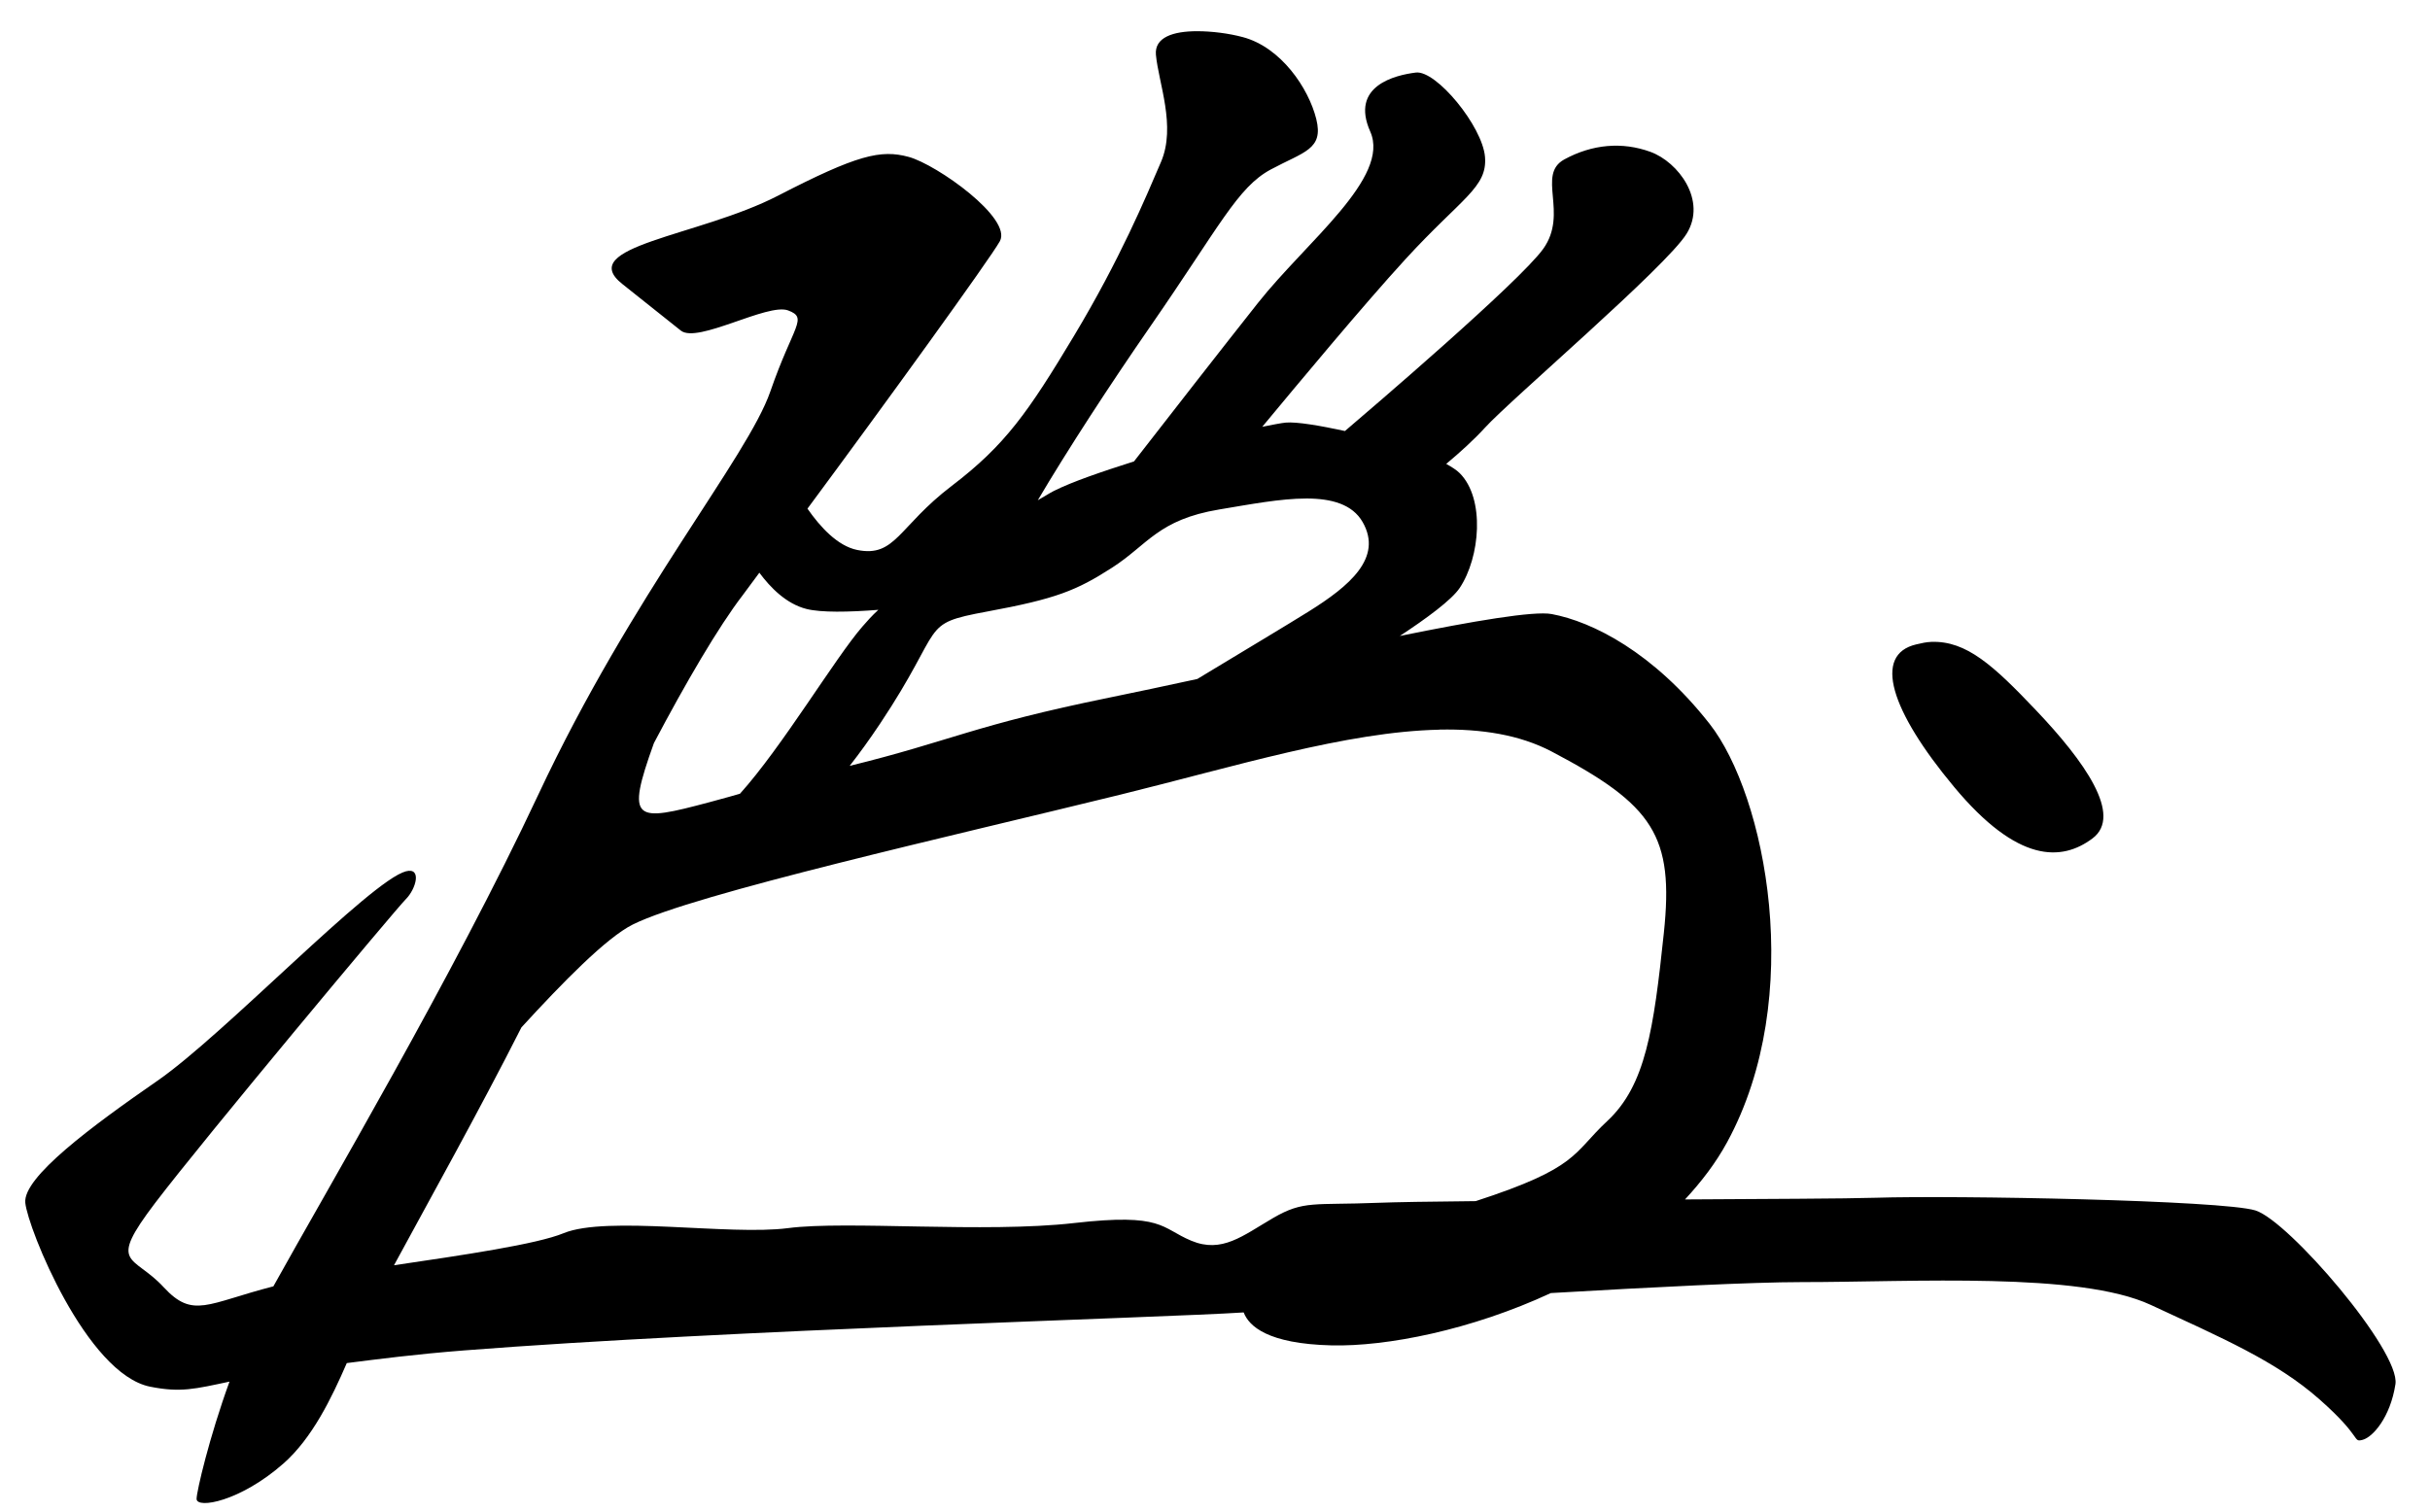
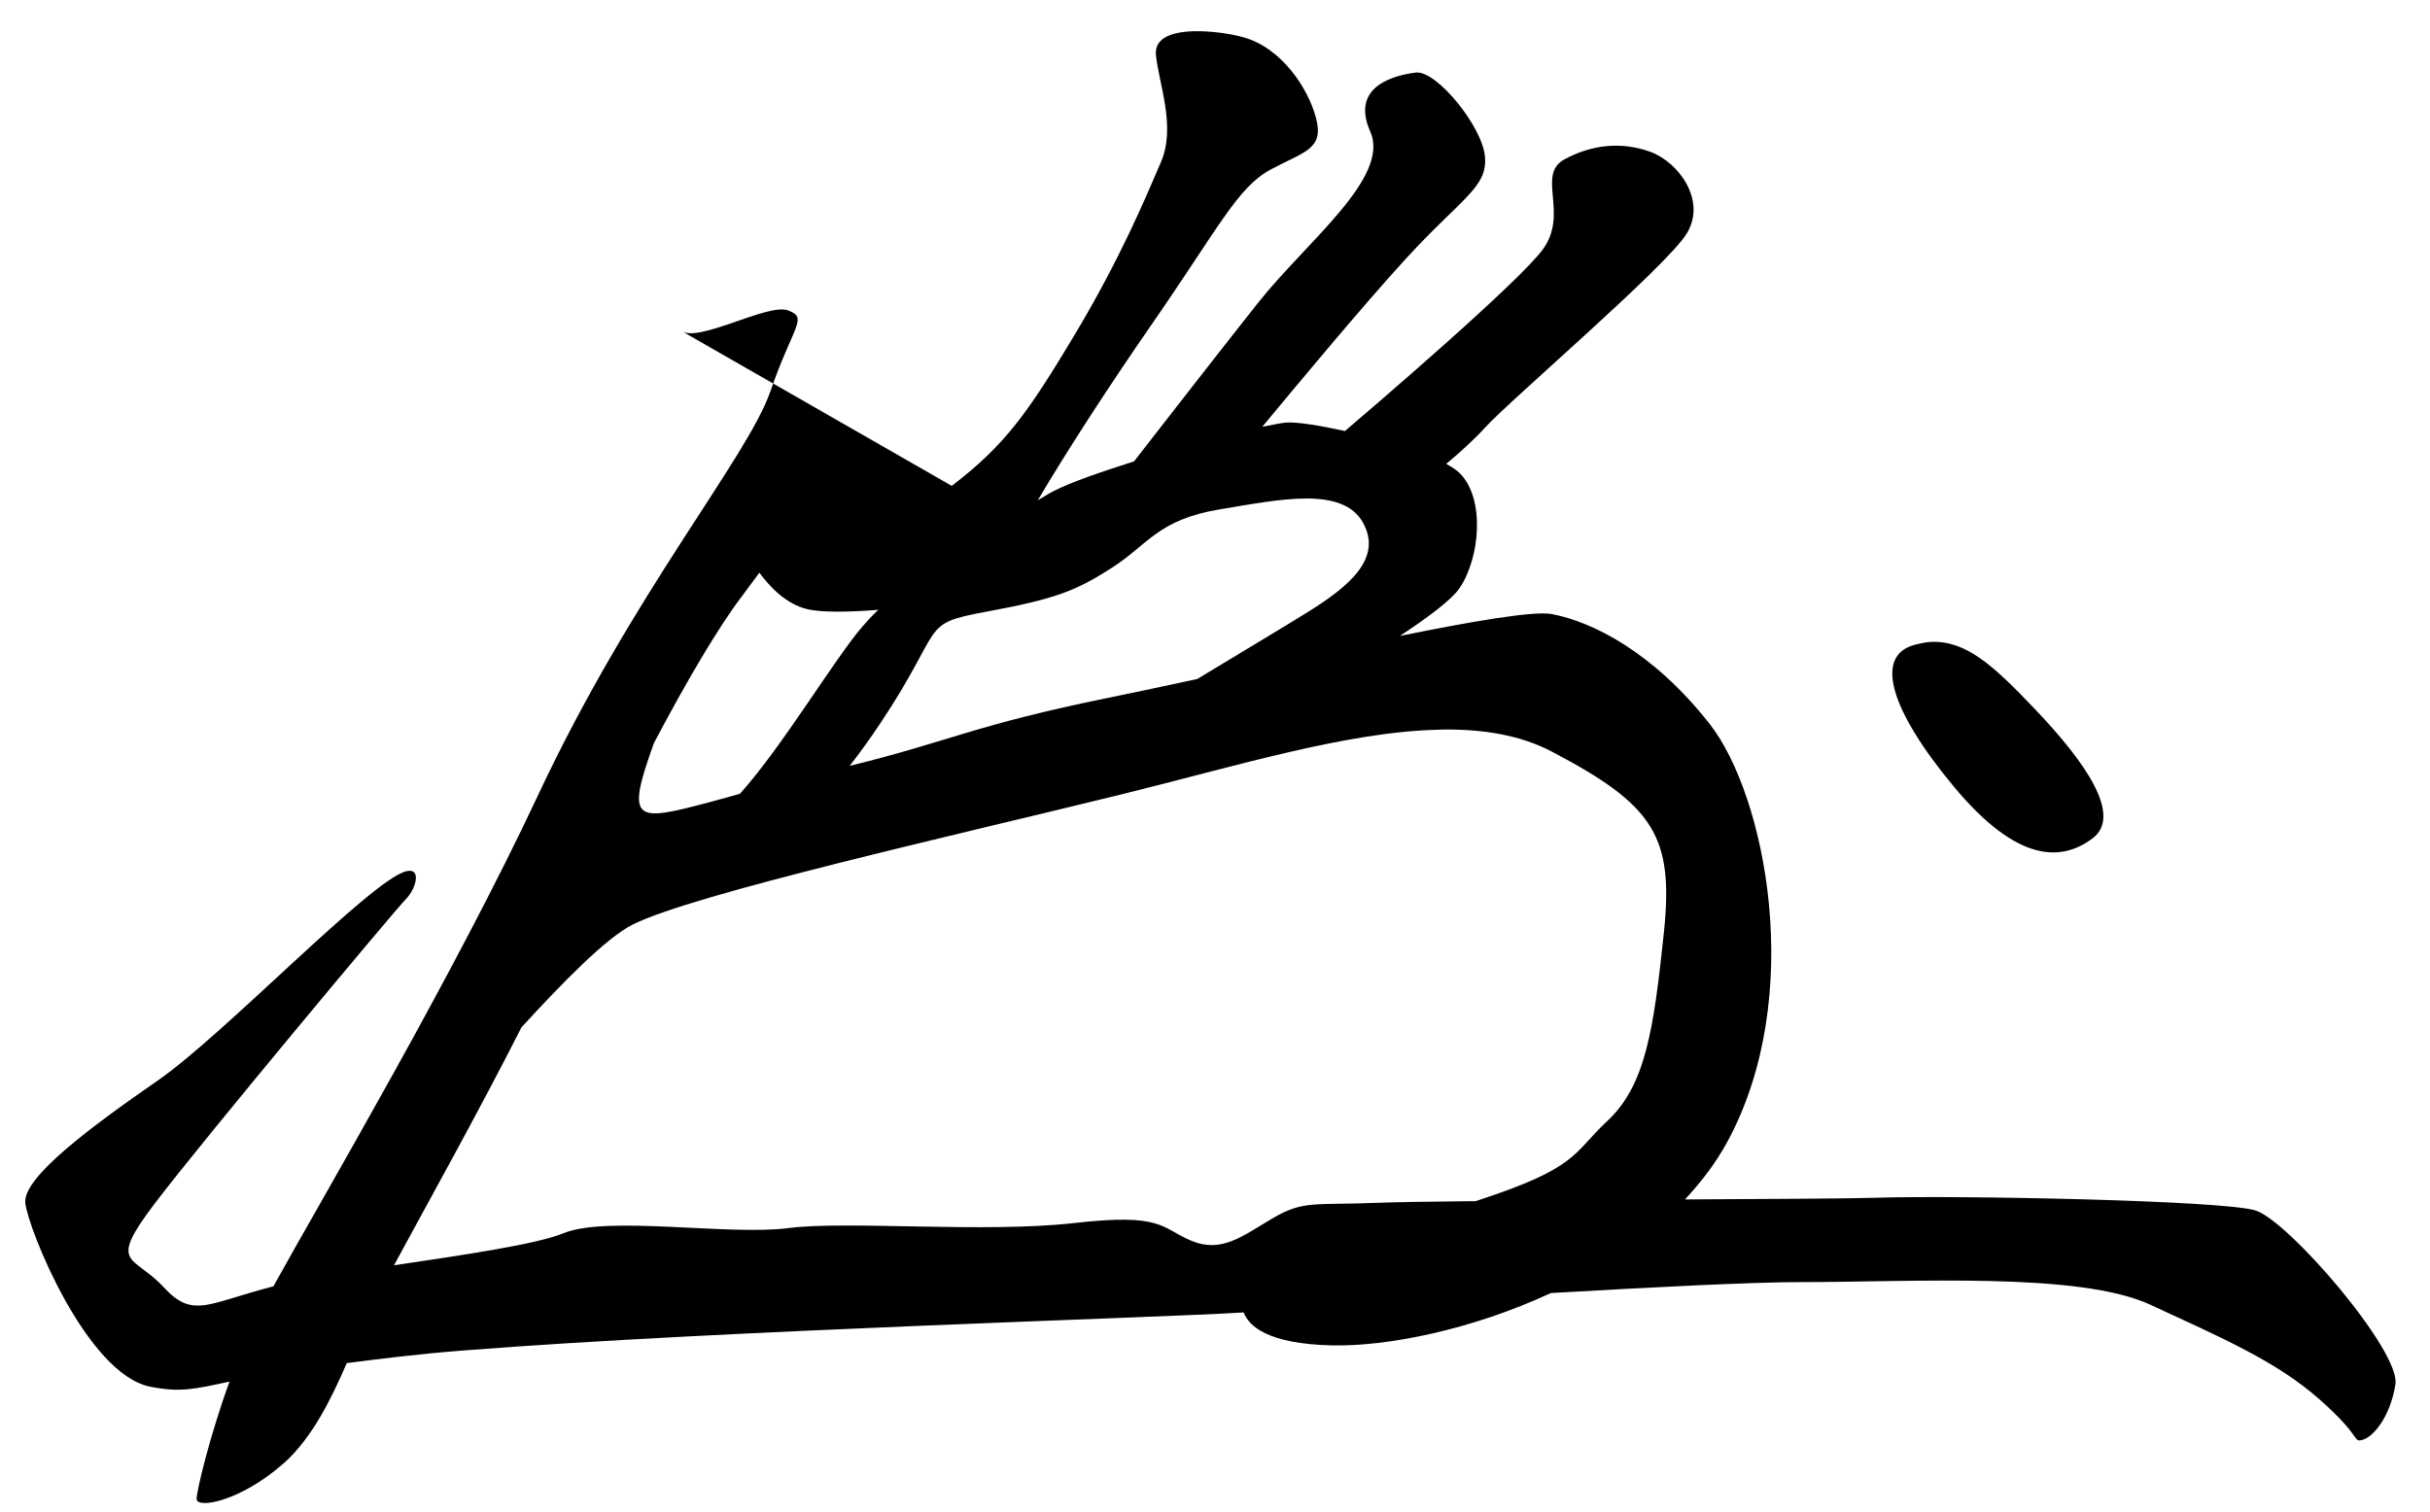
<svg xmlns="http://www.w3.org/2000/svg" version="1.1" width="90" height="56" id="svg54747">
  <defs id="defs54749" />
  <g transform="translate(-143.571,-167.219)" id="layer1">
-     <path d="M 44.344,1.156 C 43.452,1.155 42.753,1.382 42.812,2.031 42.907,3.071 43.567,4.677 43,6 42.433,7.323 41.482,9.603 39.781,12.438 38.08,15.272 37.234,16.488 35.25,18 c -1.984,1.512 -2.083,2.658 -3.5,2.375 -0.733,-0.147 -1.38,-0.863 -1.844,-1.531 2.84,-3.834 6.759,-9.248 7.125,-9.906 0.472,-0.85 -2.336,-2.842 -3.375,-3.125 -1.039,-0.283 -1.914,-0.074 -4.844,1.438 -2.929,1.512 -7.556,1.868 -5.75,3.281 L 25.219,12.25 c 0.62,0.485 3.213,-1.033 3.969,-0.75 0.756,0.283 0.194,0.543 -0.656,3 -0.85,2.457 -5.097,7.472 -8.594,14.938 C 16.796,36.145 12.046,44.187 10.125,47.656 7.671,48.288 7.15,48.866 6.062,47.688 4.929,46.459 3.955,46.925 5.75,44.562 c 1.795,-2.362 8.903,-10.872 9.281,-11.25 0.378,-0.378 0.603,-1.192 0,-1.031 -1.314,0.35 -6.731,6.049 -9.188,7.75 -2.457,1.701 -5.001,3.586 -4.906,4.531 0.094,0.945 2.263,6.34 4.625,6.812 1.13,0.226 1.664,0.082 2.938,-0.188 -0.748,2.055 -1.219,4.07 -1.219,4.344 0,0.378 1.612,0.105 3.219,-1.312 1.064,-0.939 1.778,-2.416 2.344,-3.719 1.187,-0.15 2.536,-0.327 4.344,-0.469 9.639,-0.756 26.009,-1.217 28.844,-1.406 0.001,0.004 0.03,-0.004 0.031,0 0.193,0.503 0.881,1.161 3.25,1.219 2.038,0.05 5.183,-0.57 8.125,-1.938 3.763,-0.219 7.462,-0.406 9.281,-0.406 4.158,0 10.292,-0.385 12.938,0.844 2.646,1.228 4.644,2.083 6.25,3.5 1.606,1.417 1.216,1.594 1.594,1.5 0.378,-0.095 1.03,-0.834 1.219,-2.062 0.189,-1.228 -3.959,-6.06 -5.188,-6.438 -1.228,-0.378 -11.133,-0.563 -14.062,-0.469 -1.096,0.035 -4.208,0.044 -7.062,0.062 0.602,-0.651 1.139,-1.346 1.562,-2.125 2.929,-5.386 1.423,-12.854 -0.656,-15.5 -2.079,-2.646 -4.332,-3.779 -5.844,-4.062 -0.658,-0.123 -2.913,0.261 -5.625,0.812 0.984,-0.646 1.92,-1.333 2.219,-1.781 0.756,-1.134 0.945,-3.305 0,-4.25 -0.118,-0.118 -0.288,-0.225 -0.5,-0.344 C 54.066,16.768 54.6,16.283 55,15.844 55.945,14.804 61.713,9.885 62.469,8.656 63.225,7.428 62.164,6.003 61.125,5.625 60.086,5.247 58.977,5.339 57.938,5.906 c -1.039,0.567 0.164,1.99 -0.781,3.312 -0.879,1.23 -6.504,6.034 -7.344,6.75 -0.929,-0.201 -1.781,-0.346 -2.188,-0.312 -0.162,0.013 -0.562,0.094 -0.875,0.156 1.326,-1.597 3.736,-4.498 5.312,-6.219 C 54.141,7.326 55.094,6.946 55,5.812 54.906,4.679 53.193,2.593 52.438,2.688 51.682,2.782 49.994,3.174 50.75,4.875 c 0.756,1.701 -2.361,4.076 -4.156,6.344 -1.361,1.719 -3.331,4.25 -4.594,5.875 -1.164,0.371 -2.268,0.743 -2.969,1.094 -0.171,0.086 -0.402,0.239 -0.594,0.344 1.096,-1.855 2.646,-4.243 4.188,-6.469 C 45.176,8.377 45.834,6.943 47.062,6.281 48.291,5.62 49.033,5.54 48.75,4.406 48.467,3.272 47.449,1.753 46.031,1.375 45.5,1.233 44.879,1.157 44.344,1.156 z m 4.031,17.312 c 0.945,0 1.716,0.214 2.094,0.875 0.756,1.323 -0.488,2.368 -2,3.312 -0.786,0.491 -2.277,1.382 -4.125,2.5 -1.075,0.234 -2.38,0.51 -3.25,0.688 -5.053,1.029 -5.848,1.603 -9.625,2.531 0.361,-0.463 0.724,-0.961 1.125,-1.562 2.457,-3.685 1.417,-3.684 3.969,-4.156 2.551,-0.472 3.302,-0.775 4.625,-1.625 1.323,-0.85 1.701,-1.778 3.969,-2.156 1.134,-0.189 2.274,-0.406 3.219,-0.406 z m -20.25,2.75 c 0.402,0.543 0.994,1.155 1.75,1.344 0.536,0.134 1.547,0.118 2.656,0.031 -0.238,0.218 -0.434,0.44 -0.594,0.625 -1.009,1.164 -2.971,4.458 -4.531,6.188 -0.311,0.086 -0.385,0.115 -1.125,0.312 -2.78,0.741 -3.12,0.753 -2.062,-2.188 1.176,-2.231 2.399,-4.322 3.281,-5.469 0.111,-0.145 0.479,-0.651 0.625,-0.844 z m 43.406,2.562 c -0.186,0.007 -0.362,0.046 -0.562,0.094 -1.606,0.378 -0.956,2.446 1.406,5.281 2.362,2.835 3.991,2.757 5.125,1.906 1.134,-0.85 -0.298,-2.86 -2.094,-4.75 -1.571,-1.654 -2.575,-2.578 -3.875,-2.531 z m -18.219,3.25 c 1.558,-0.032 2.975,0.192 4.156,0.812 3.78,1.984 4.534,3.128 4.156,6.719 -0.378,3.591 -0.676,5.646 -2.094,6.969 -1.302,1.215 -1.052,1.725 -4.875,2.969 -1.675,0.015 -3.018,0.038 -3.625,0.062 -2.362,0.095 -2.741,-0.099 -3.875,0.562 -1.134,0.661 -1.897,1.316 -3.031,0.844 -1.134,-0.472 -1.036,-1.034 -4.344,-0.656 -3.307,0.378 -8.42,-0.096 -10.594,0.188 -2.173,0.283 -6.706,-0.474 -8.312,0.188 -0.994,0.409 -3.694,0.806 -6.281,1.188 1.198,-2.213 3.192,-5.792 4.719,-8.812 1.536,-1.677 3.147,-3.324 4.125,-3.812 2.268,-1.134 11.92,-3.301 18.062,-4.812 4.223,-1.039 8.385,-2.335 11.812,-2.406 z" transform="translate(143.571,167.219)" id="path54771" style="fill:#000000" />
+     <path d="M 44.344,1.156 C 43.452,1.155 42.753,1.382 42.812,2.031 42.907,3.071 43.567,4.677 43,6 42.433,7.323 41.482,9.603 39.781,12.438 38.08,15.272 37.234,16.488 35.25,18 L 25.219,12.25 c 0.62,0.485 3.213,-1.033 3.969,-0.75 0.756,0.283 0.194,0.543 -0.656,3 -0.85,2.457 -5.097,7.472 -8.594,14.938 C 16.796,36.145 12.046,44.187 10.125,47.656 7.671,48.288 7.15,48.866 6.062,47.688 4.929,46.459 3.955,46.925 5.75,44.562 c 1.795,-2.362 8.903,-10.872 9.281,-11.25 0.378,-0.378 0.603,-1.192 0,-1.031 -1.314,0.35 -6.731,6.049 -9.188,7.75 -2.457,1.701 -5.001,3.586 -4.906,4.531 0.094,0.945 2.263,6.34 4.625,6.812 1.13,0.226 1.664,0.082 2.938,-0.188 -0.748,2.055 -1.219,4.07 -1.219,4.344 0,0.378 1.612,0.105 3.219,-1.312 1.064,-0.939 1.778,-2.416 2.344,-3.719 1.187,-0.15 2.536,-0.327 4.344,-0.469 9.639,-0.756 26.009,-1.217 28.844,-1.406 0.001,0.004 0.03,-0.004 0.031,0 0.193,0.503 0.881,1.161 3.25,1.219 2.038,0.05 5.183,-0.57 8.125,-1.938 3.763,-0.219 7.462,-0.406 9.281,-0.406 4.158,0 10.292,-0.385 12.938,0.844 2.646,1.228 4.644,2.083 6.25,3.5 1.606,1.417 1.216,1.594 1.594,1.5 0.378,-0.095 1.03,-0.834 1.219,-2.062 0.189,-1.228 -3.959,-6.06 -5.188,-6.438 -1.228,-0.378 -11.133,-0.563 -14.062,-0.469 -1.096,0.035 -4.208,0.044 -7.062,0.062 0.602,-0.651 1.139,-1.346 1.562,-2.125 2.929,-5.386 1.423,-12.854 -0.656,-15.5 -2.079,-2.646 -4.332,-3.779 -5.844,-4.062 -0.658,-0.123 -2.913,0.261 -5.625,0.812 0.984,-0.646 1.92,-1.333 2.219,-1.781 0.756,-1.134 0.945,-3.305 0,-4.25 -0.118,-0.118 -0.288,-0.225 -0.5,-0.344 C 54.066,16.768 54.6,16.283 55,15.844 55.945,14.804 61.713,9.885 62.469,8.656 63.225,7.428 62.164,6.003 61.125,5.625 60.086,5.247 58.977,5.339 57.938,5.906 c -1.039,0.567 0.164,1.99 -0.781,3.312 -0.879,1.23 -6.504,6.034 -7.344,6.75 -0.929,-0.201 -1.781,-0.346 -2.188,-0.312 -0.162,0.013 -0.562,0.094 -0.875,0.156 1.326,-1.597 3.736,-4.498 5.312,-6.219 C 54.141,7.326 55.094,6.946 55,5.812 54.906,4.679 53.193,2.593 52.438,2.688 51.682,2.782 49.994,3.174 50.75,4.875 c 0.756,1.701 -2.361,4.076 -4.156,6.344 -1.361,1.719 -3.331,4.25 -4.594,5.875 -1.164,0.371 -2.268,0.743 -2.969,1.094 -0.171,0.086 -0.402,0.239 -0.594,0.344 1.096,-1.855 2.646,-4.243 4.188,-6.469 C 45.176,8.377 45.834,6.943 47.062,6.281 48.291,5.62 49.033,5.54 48.75,4.406 48.467,3.272 47.449,1.753 46.031,1.375 45.5,1.233 44.879,1.157 44.344,1.156 z m 4.031,17.312 c 0.945,0 1.716,0.214 2.094,0.875 0.756,1.323 -0.488,2.368 -2,3.312 -0.786,0.491 -2.277,1.382 -4.125,2.5 -1.075,0.234 -2.38,0.51 -3.25,0.688 -5.053,1.029 -5.848,1.603 -9.625,2.531 0.361,-0.463 0.724,-0.961 1.125,-1.562 2.457,-3.685 1.417,-3.684 3.969,-4.156 2.551,-0.472 3.302,-0.775 4.625,-1.625 1.323,-0.85 1.701,-1.778 3.969,-2.156 1.134,-0.189 2.274,-0.406 3.219,-0.406 z m -20.25,2.75 c 0.402,0.543 0.994,1.155 1.75,1.344 0.536,0.134 1.547,0.118 2.656,0.031 -0.238,0.218 -0.434,0.44 -0.594,0.625 -1.009,1.164 -2.971,4.458 -4.531,6.188 -0.311,0.086 -0.385,0.115 -1.125,0.312 -2.78,0.741 -3.12,0.753 -2.062,-2.188 1.176,-2.231 2.399,-4.322 3.281,-5.469 0.111,-0.145 0.479,-0.651 0.625,-0.844 z m 43.406,2.562 c -0.186,0.007 -0.362,0.046 -0.562,0.094 -1.606,0.378 -0.956,2.446 1.406,5.281 2.362,2.835 3.991,2.757 5.125,1.906 1.134,-0.85 -0.298,-2.86 -2.094,-4.75 -1.571,-1.654 -2.575,-2.578 -3.875,-2.531 z m -18.219,3.25 c 1.558,-0.032 2.975,0.192 4.156,0.812 3.78,1.984 4.534,3.128 4.156,6.719 -0.378,3.591 -0.676,5.646 -2.094,6.969 -1.302,1.215 -1.052,1.725 -4.875,2.969 -1.675,0.015 -3.018,0.038 -3.625,0.062 -2.362,0.095 -2.741,-0.099 -3.875,0.562 -1.134,0.661 -1.897,1.316 -3.031,0.844 -1.134,-0.472 -1.036,-1.034 -4.344,-0.656 -3.307,0.378 -8.42,-0.096 -10.594,0.188 -2.173,0.283 -6.706,-0.474 -8.312,0.188 -0.994,0.409 -3.694,0.806 -6.281,1.188 1.198,-2.213 3.192,-5.792 4.719,-8.812 1.536,-1.677 3.147,-3.324 4.125,-3.812 2.268,-1.134 11.92,-3.301 18.062,-4.812 4.223,-1.039 8.385,-2.335 11.812,-2.406 z" transform="translate(143.571,167.219)" id="path54771" style="fill:#000000" />
  </g>
</svg>